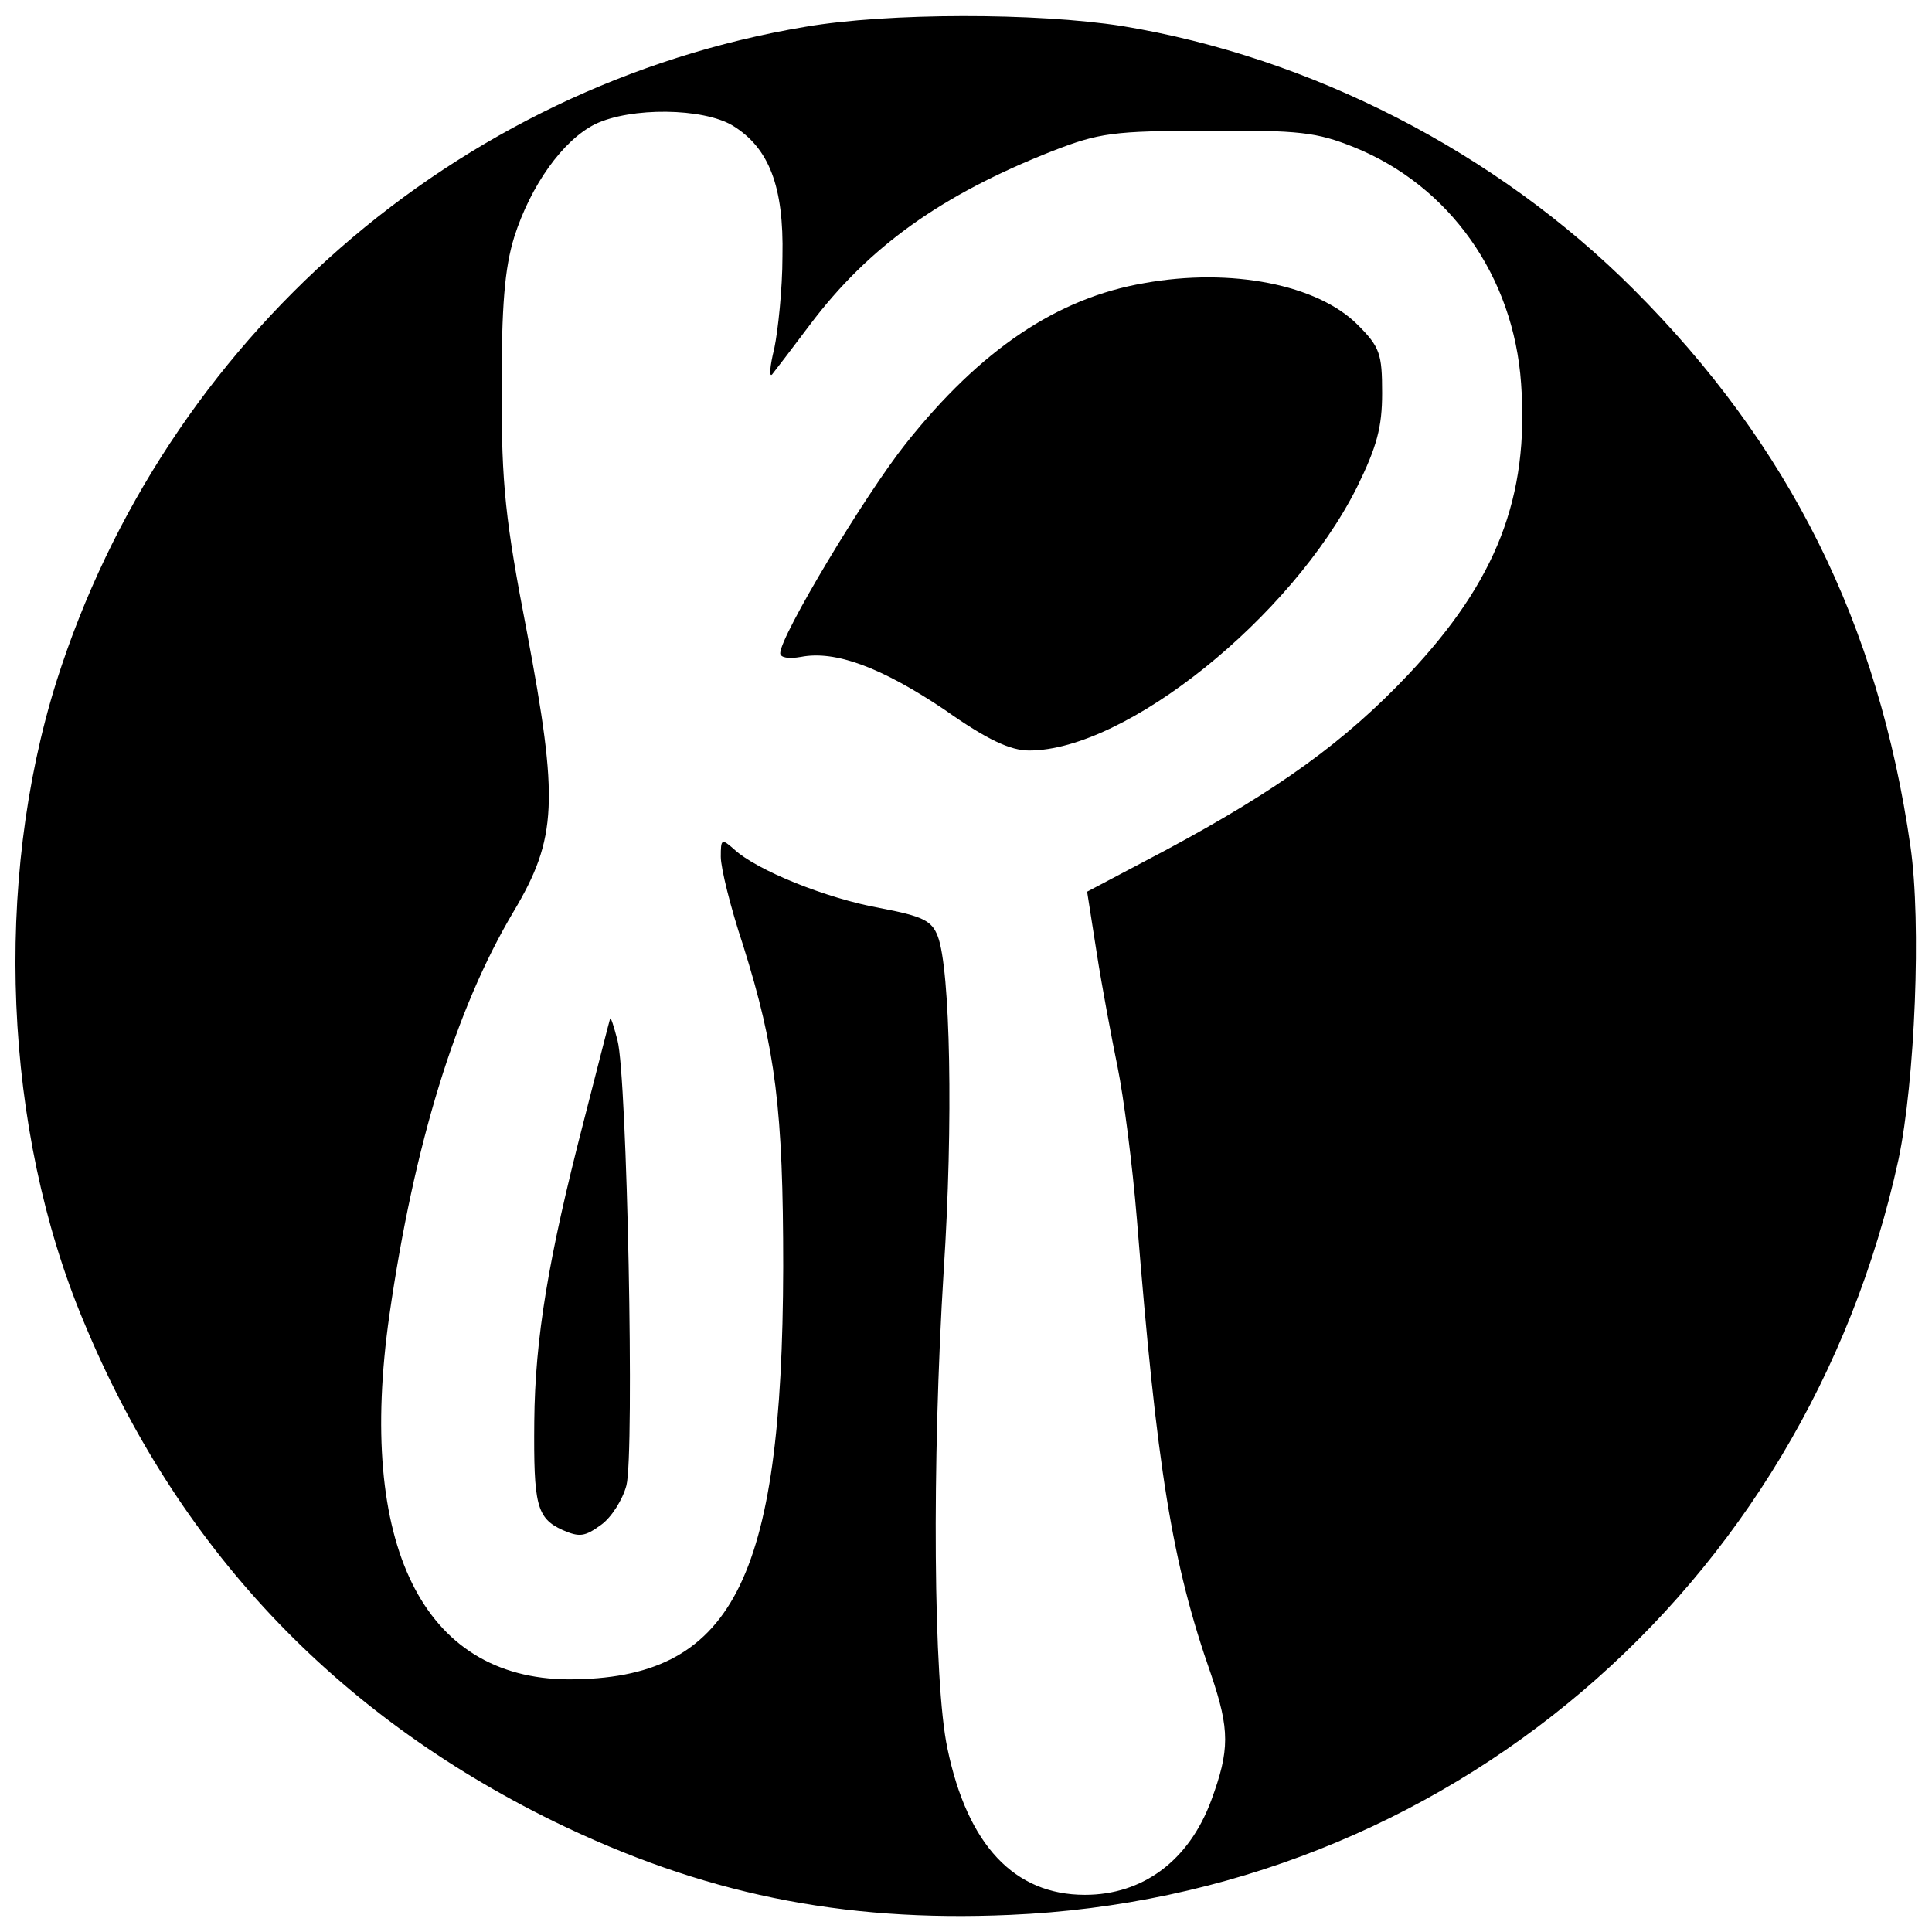
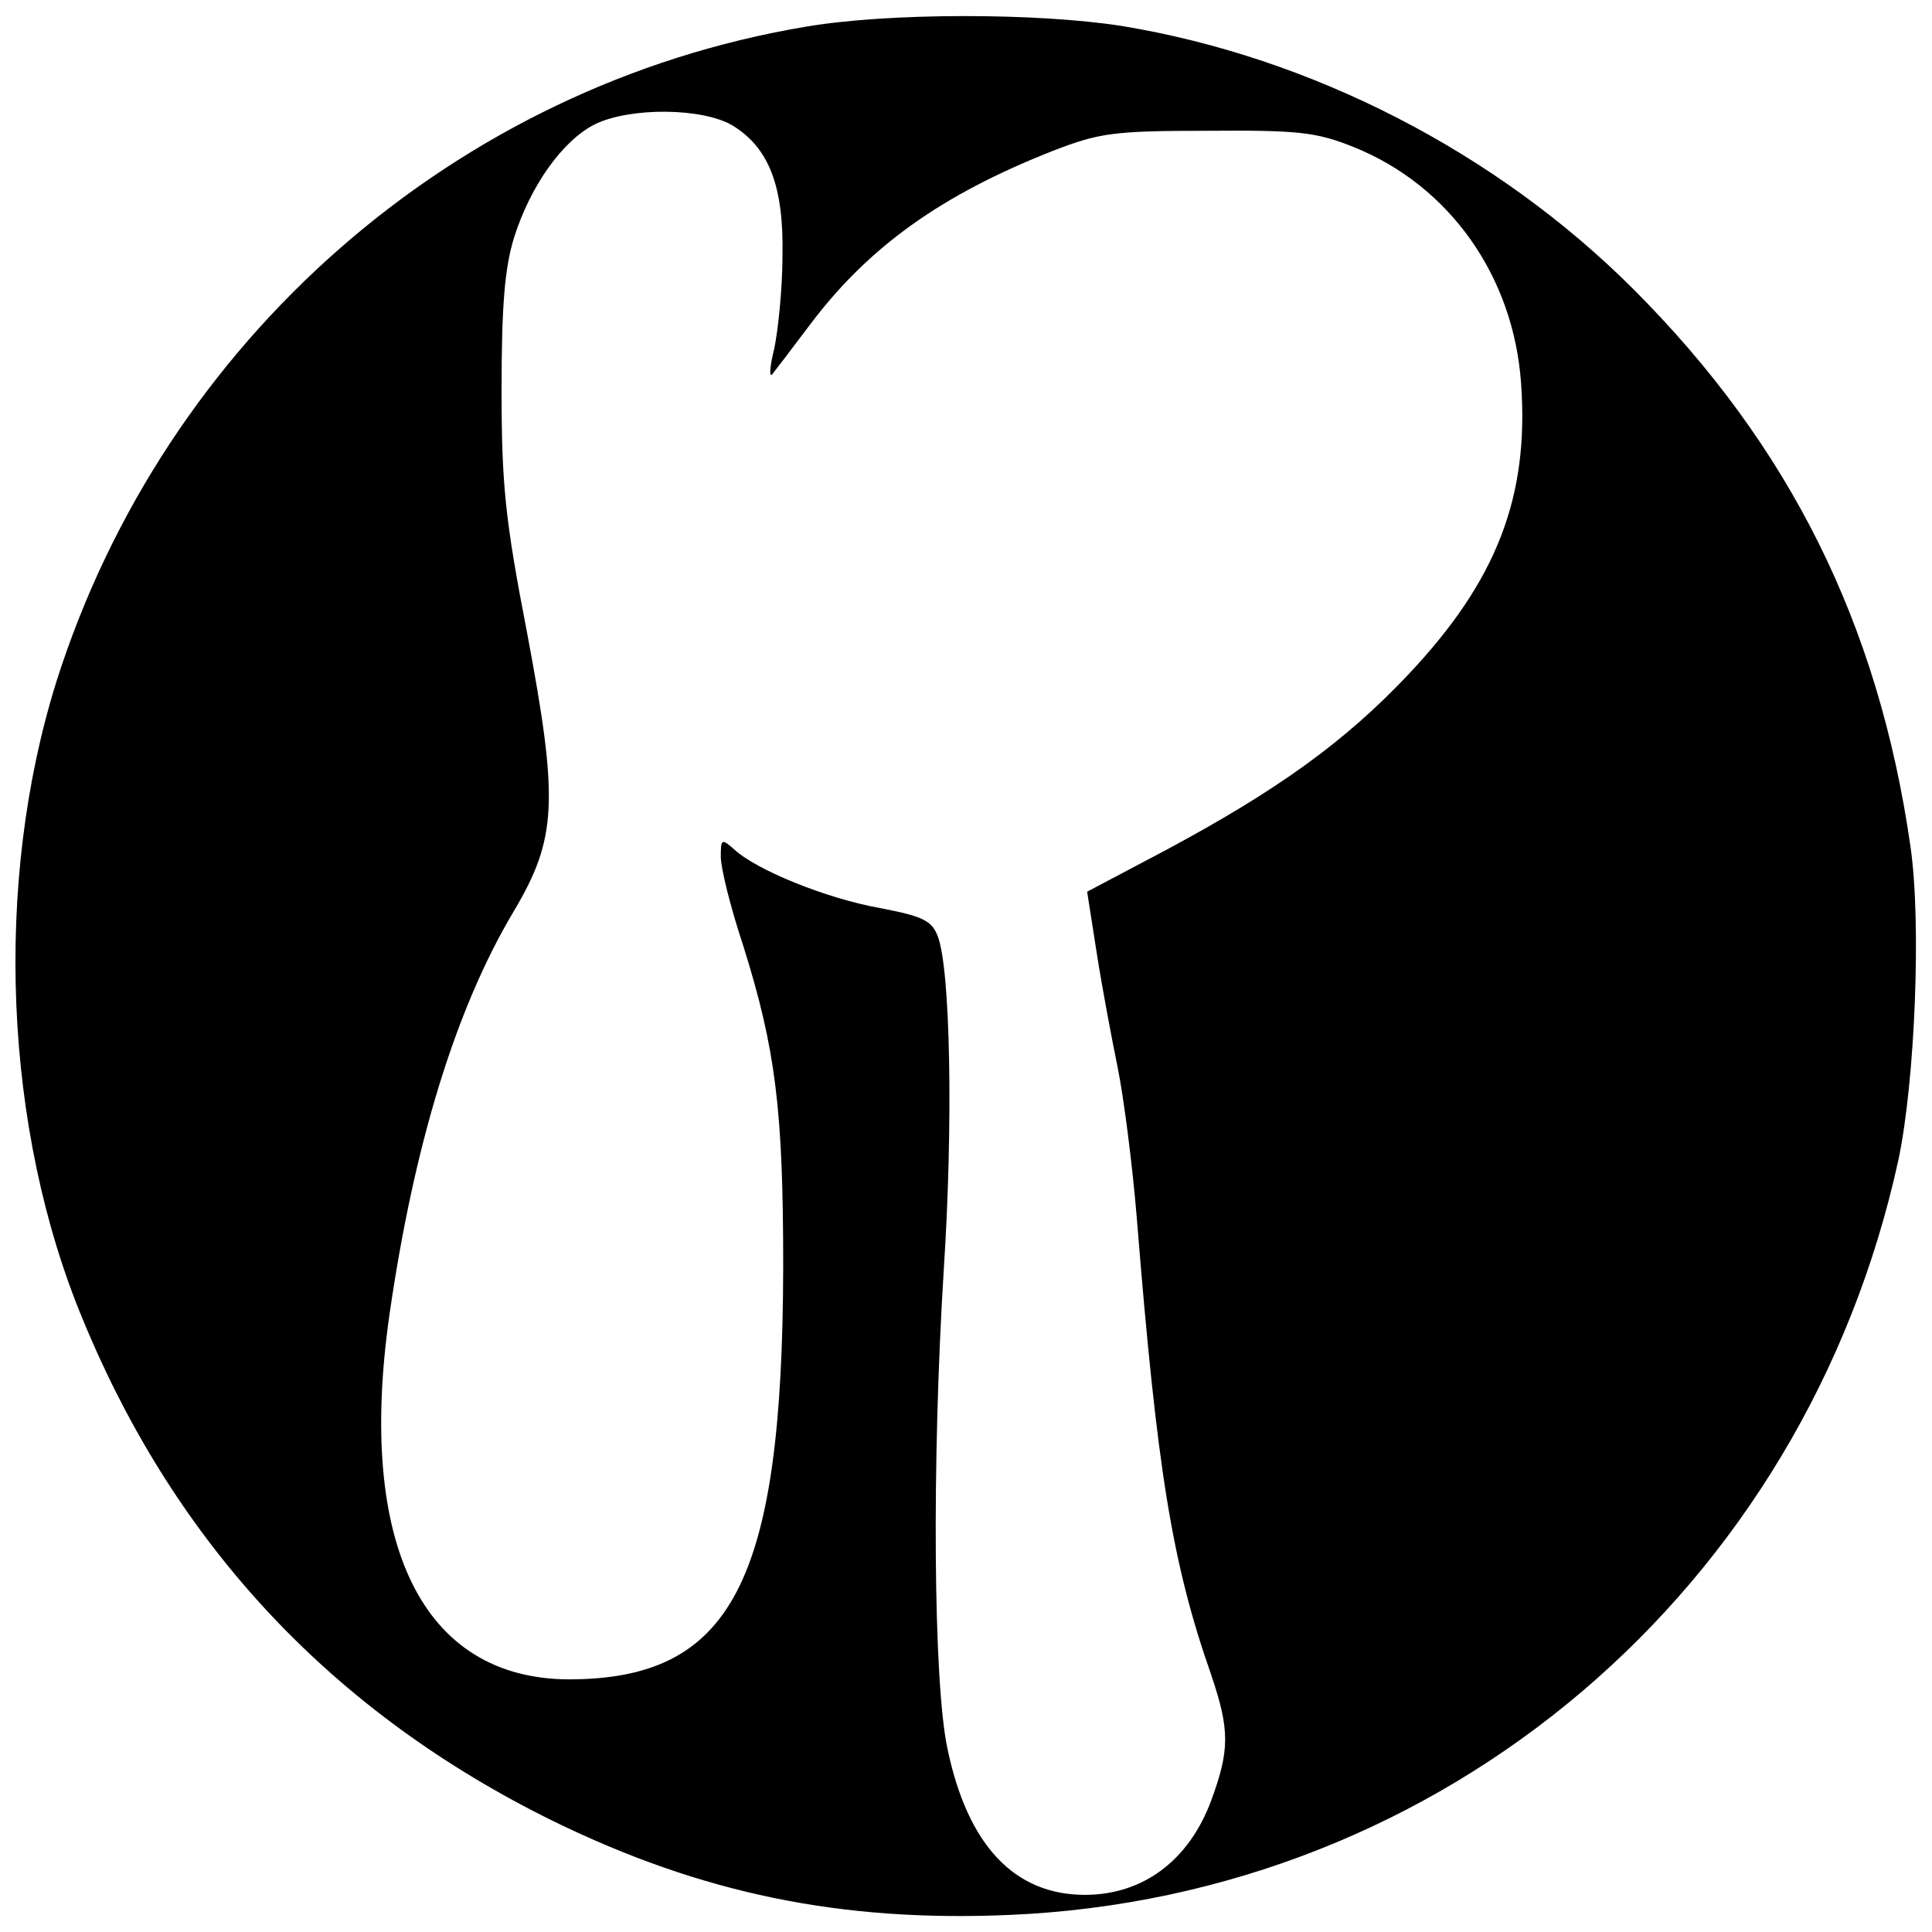
<svg xmlns="http://www.w3.org/2000/svg" version="1.0" width="260pt" height="260pt" viewBox="0 0 260 260" preserveAspectRatio="xMidYMid meet">
  <g transform="translate(0,260) scale(0.1,-0.1)" fill="#000000" stroke="none">
    <path d="M1084 2564 c-471 -79 -862 -421 -1008 -881 -85 -271 -71 -604 36 -860 126 -305 338 -529 633 -674 199 -97 386 -136 614 -126 585 25 1070 438 1196 1017 22 105 31 318 16 421 -43 300 -163 540 -373 750 -184 184 -433 312 -688 354 -115 18 -315 18 -426 -1z m-98 -133 c49 -30 69 -82 67 -176 0 -44 -6 -100 -11 -124 -6 -24 -7 -39 -3 -35 4 5 27 35 51 67 79 105 177 175 327 234 62 24 81 27 208 27 124 1 147 -2 197 -22 129 -52 215 -174 225 -318 11 -153 -33 -266 -152 -392 -85 -90 -175 -155 -326 -236 l-106 -56 13 -83 c7 -45 20 -114 28 -153 8 -39 20 -131 26 -205 27 -336 47 -462 100 -613 25 -74 25 -101 0 -169 -30 -81 -92 -127 -170 -127 -95 0 -158 67 -185 197 -19 89 -21 385 -5 643 13 198 9 406 -8 450 -8 21 -20 27 -78 38 -72 13 -166 51 -196 79 -17 15 -18 14 -18 -10 0 -15 13 -68 30 -119 44 -140 54 -222 54 -433 -1 -424 -69 -555 -289 -555 -196 1 -285 181 -241 490 33 229 89 412 167 543 59 99 61 149 18 377 -29 150 -34 197 -34 325 0 113 4 164 17 206 22 69 65 130 109 152 48 23 145 22 185 -2z" />
-     <path d="M1540 2219 c-117 -20 -220 -89 -321 -216 -55 -69 -169 -259 -169 -282 0 -6 11 -8 28 -5 46 9 108 -14 193 -71 58 -41 89 -55 114 -55 130 0 353 179 441 354 27 55 34 81 34 127 0 53 -3 62 -33 92 -54 54 -170 77 -287 56z" />
-     <path d="M821 1229 c-1 -3 -17 -66 -36 -140 -47 -182 -65 -290 -66 -402 -1 -112 3 -130 38 -146 23 -10 30 -9 52 7 14 10 29 34 34 53 11 42 1 550 -12 599 -5 19 -9 32 -10 29z" />
  </g>
</svg>